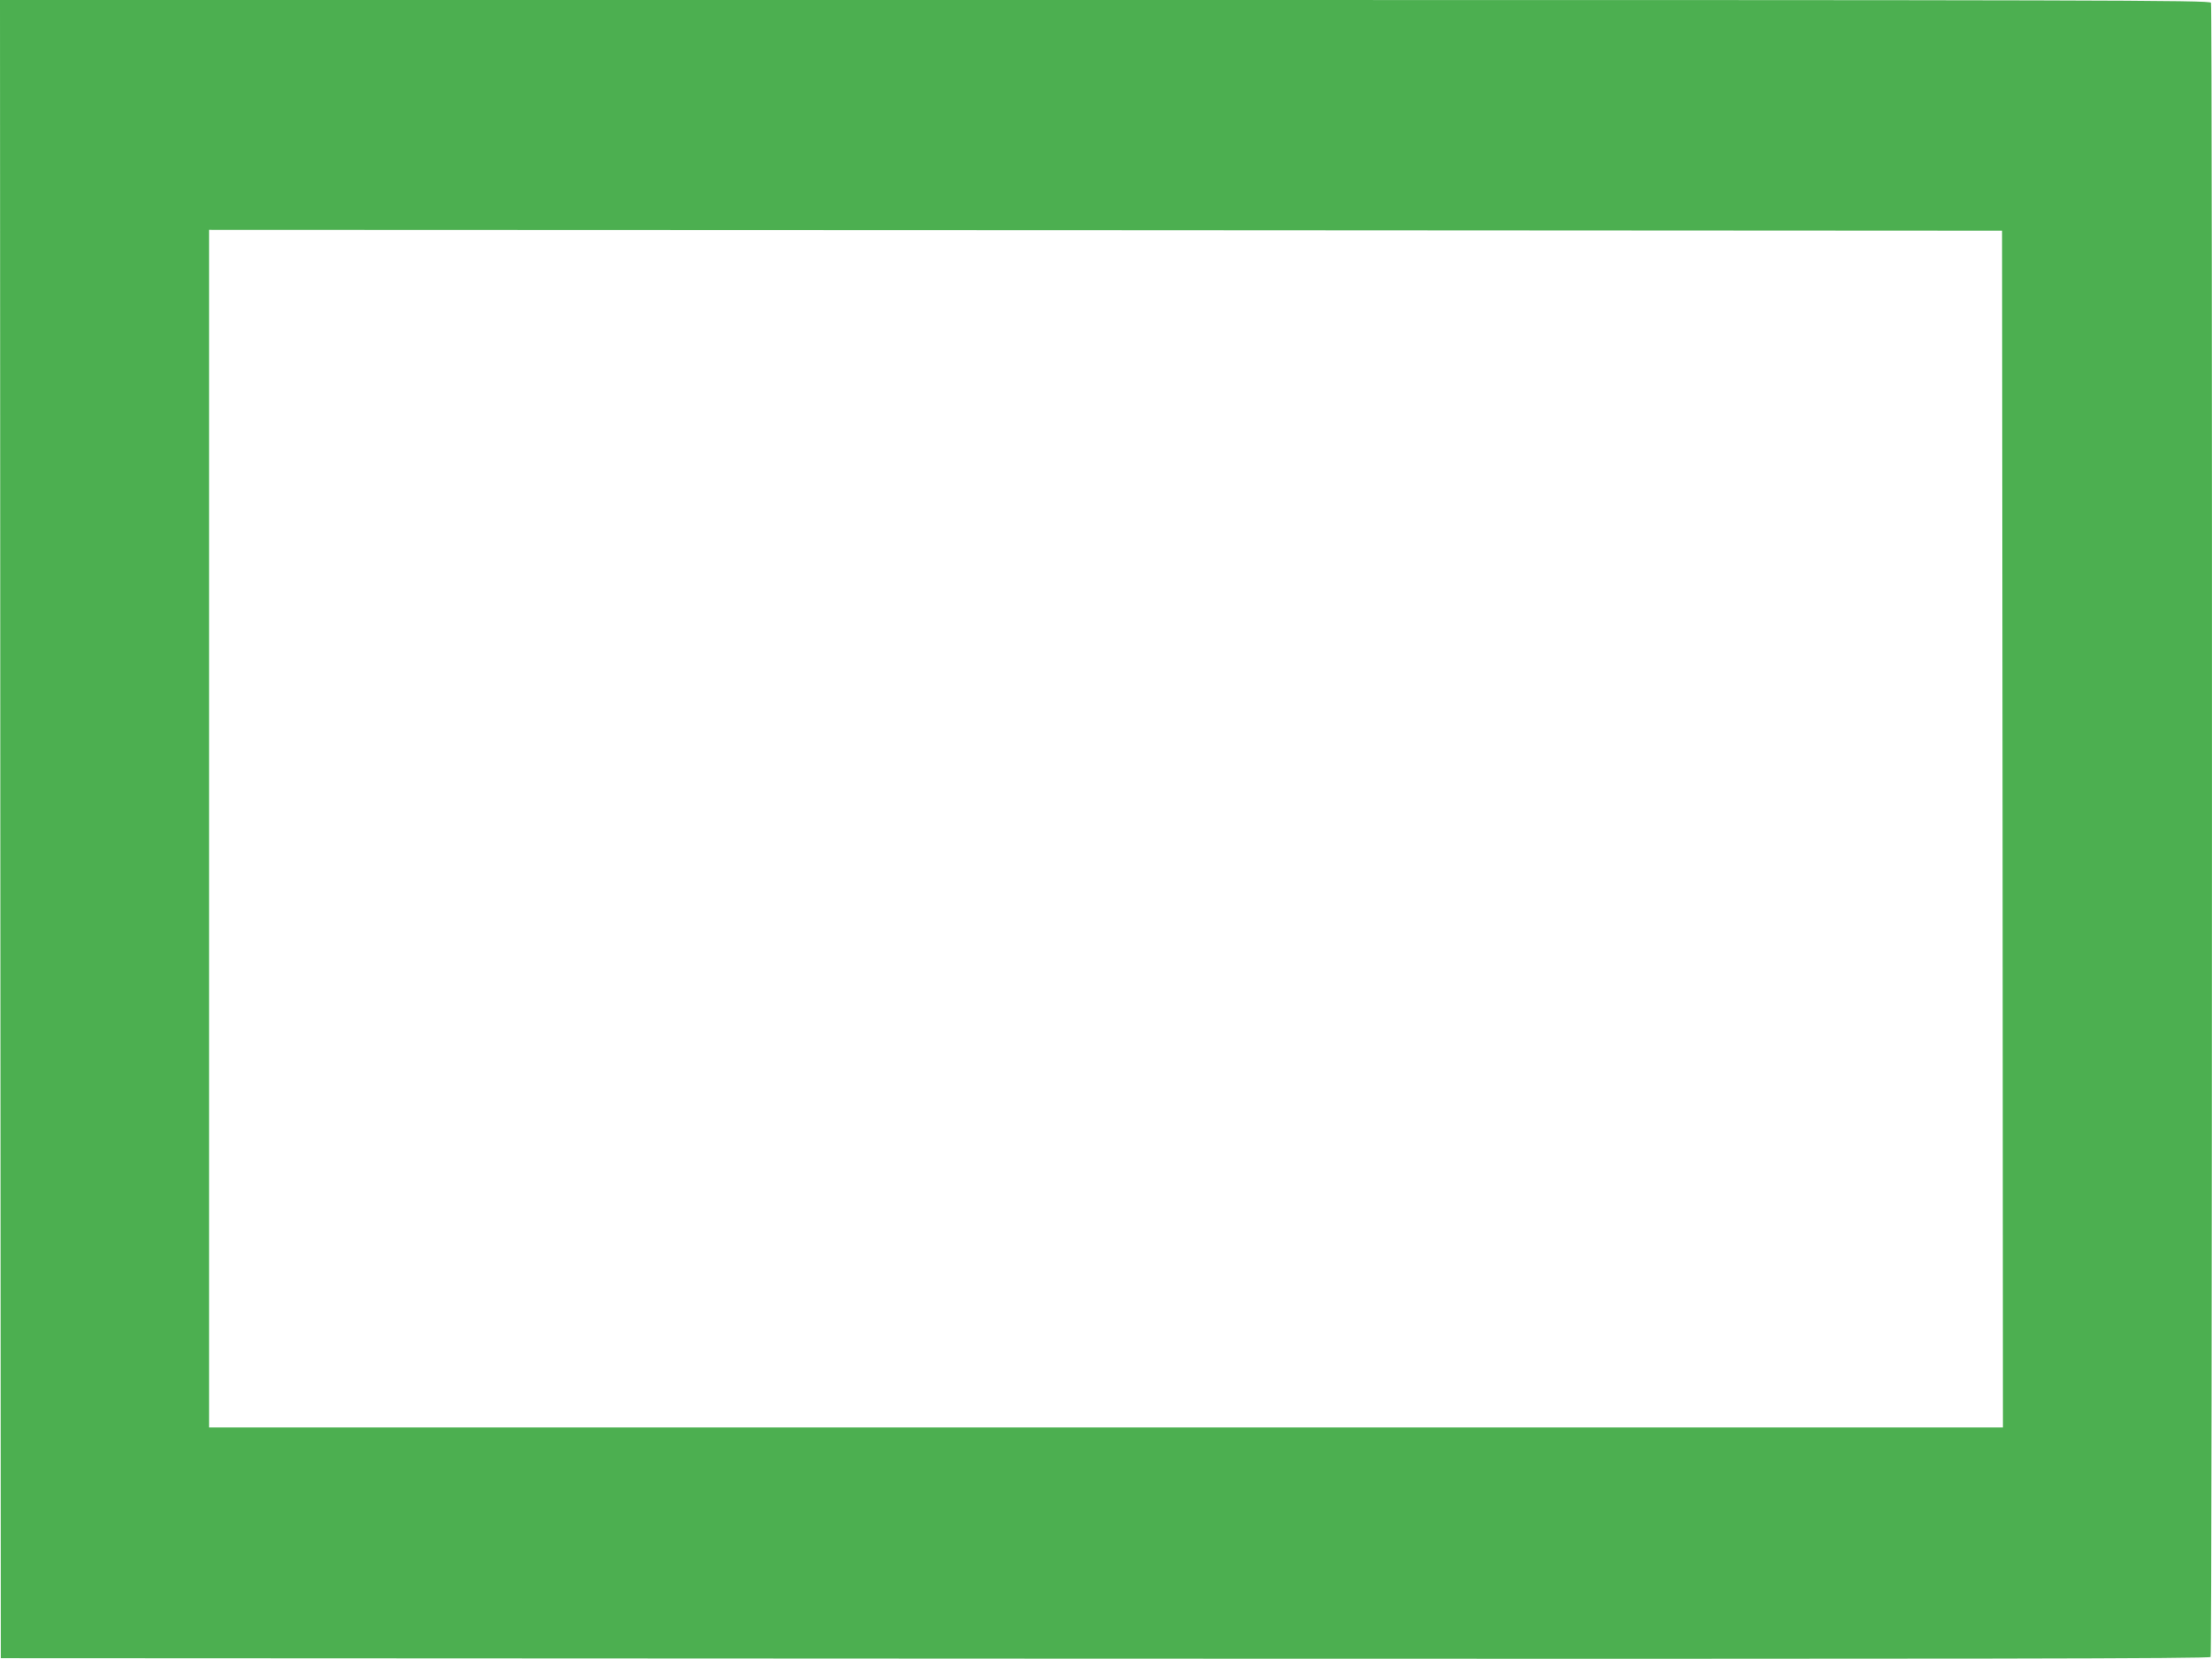
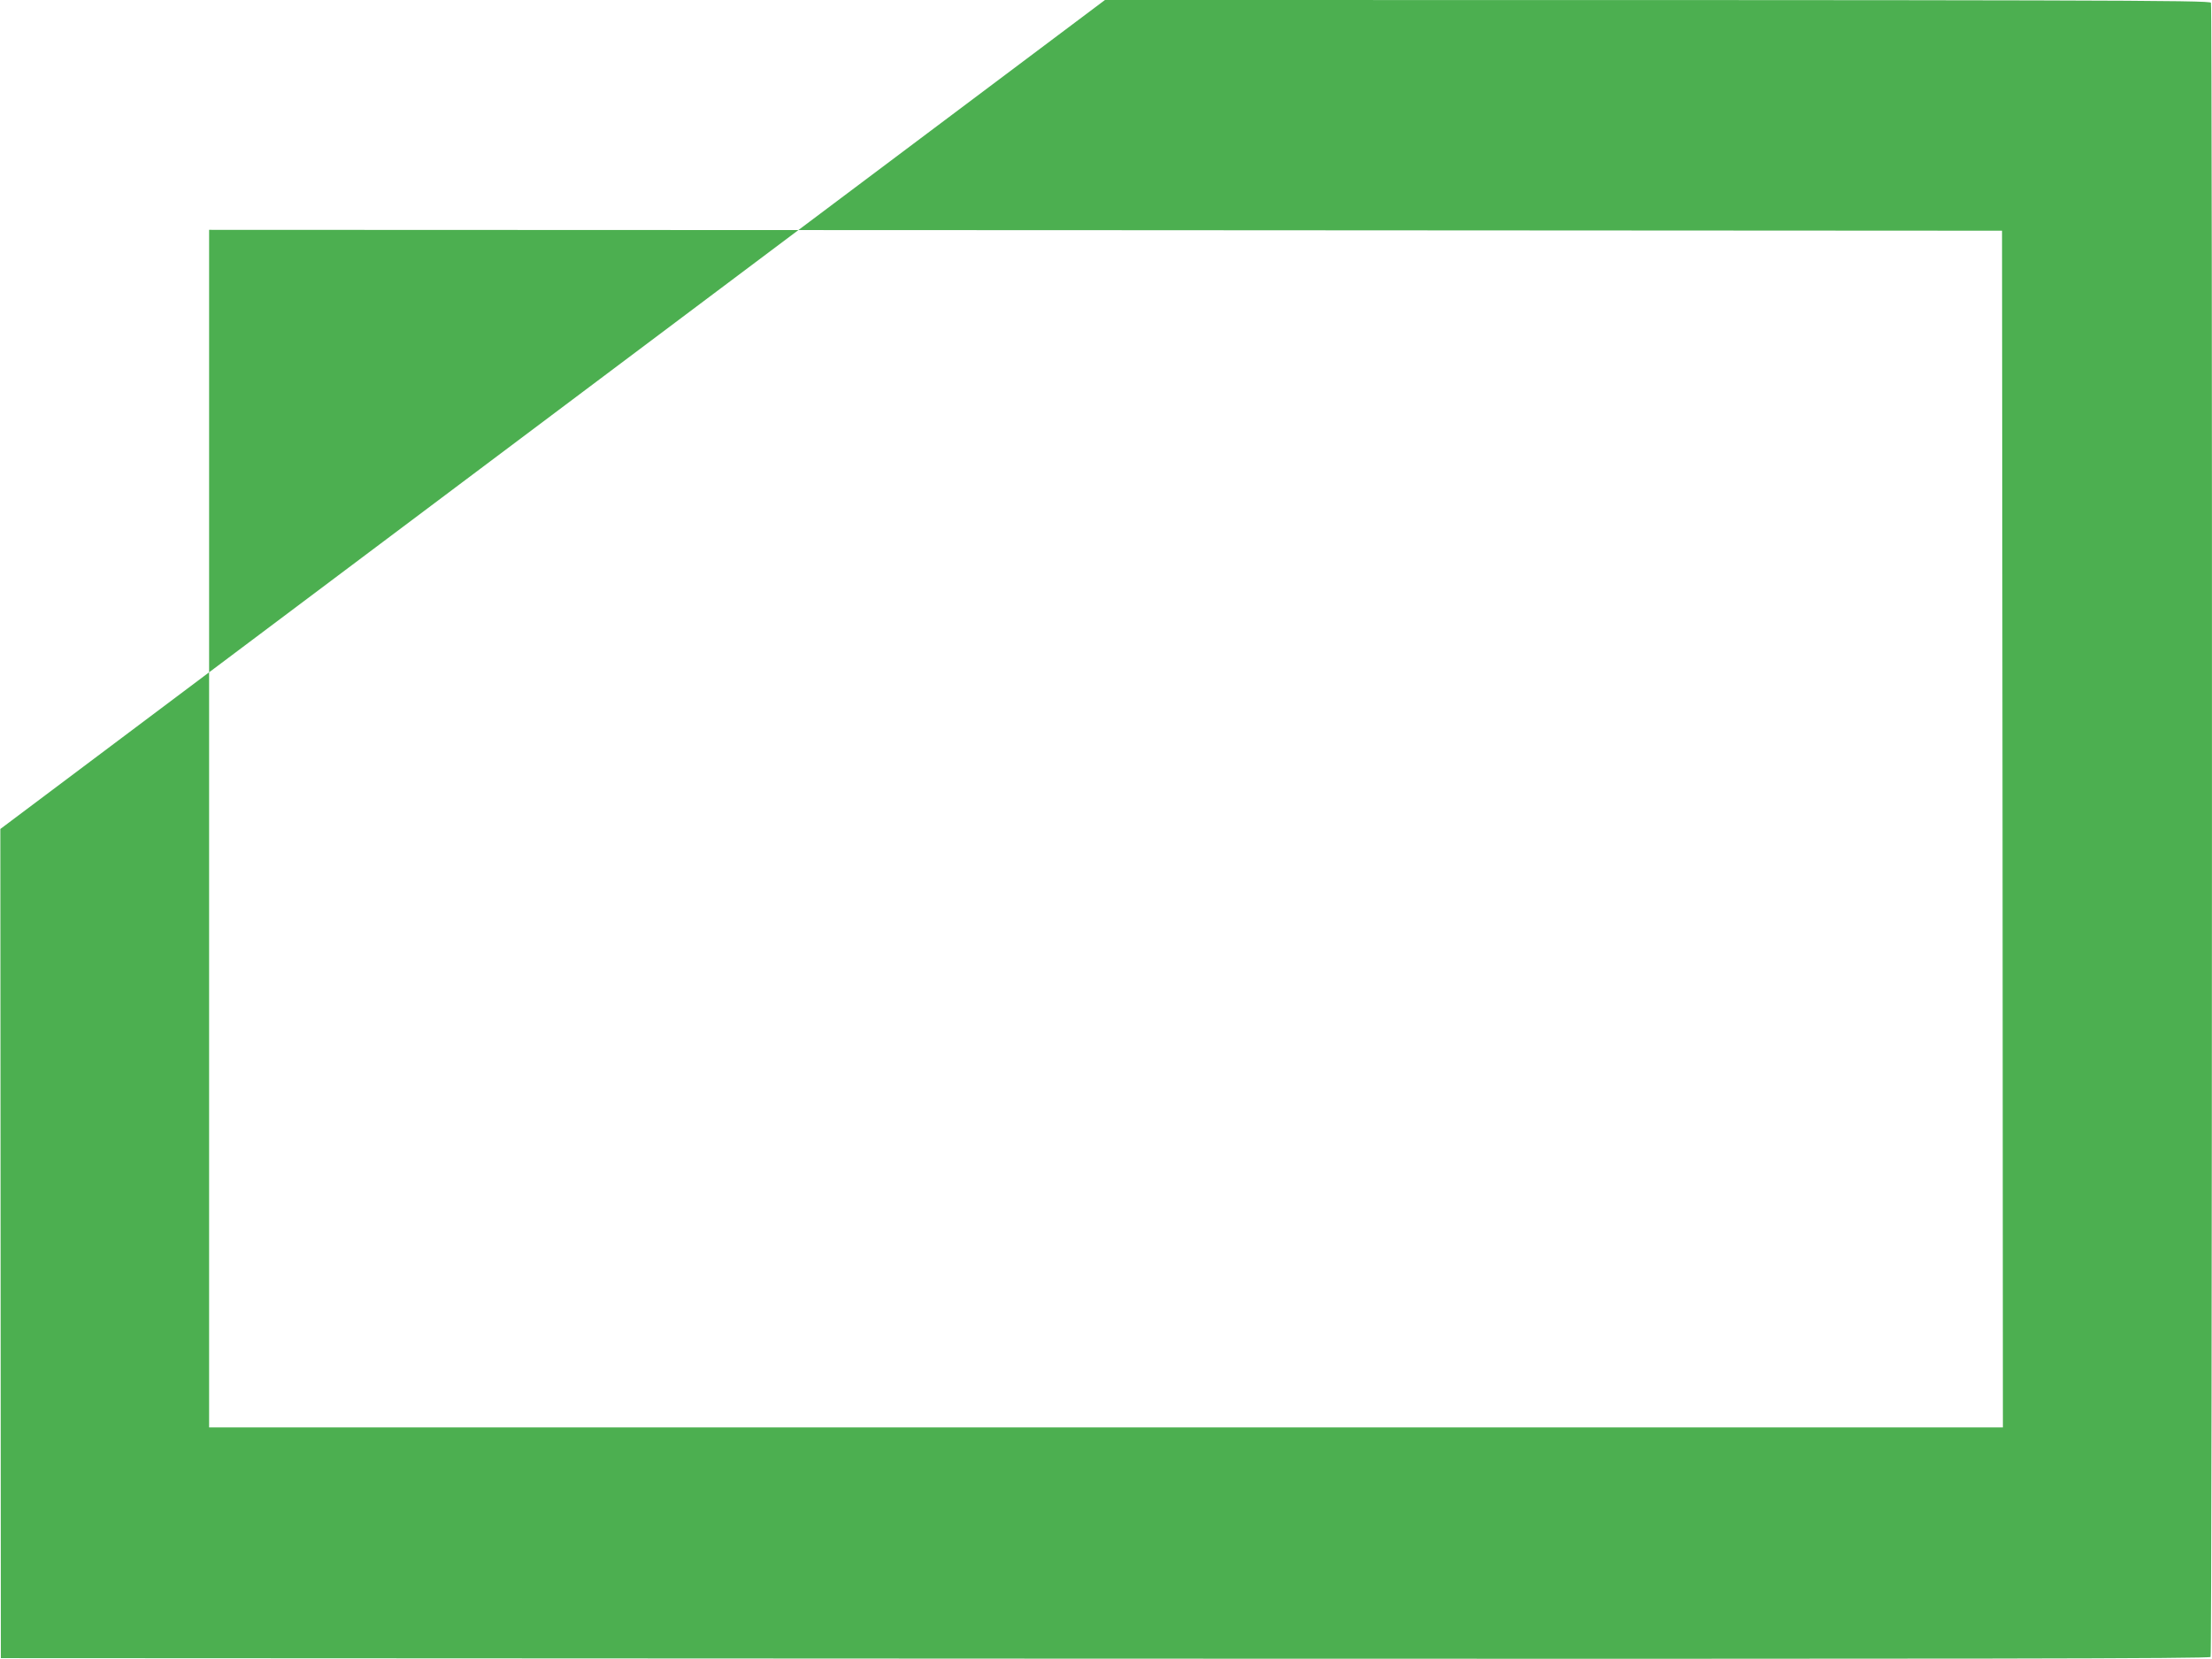
<svg xmlns="http://www.w3.org/2000/svg" version="1.0" width="1280pt" height="960pt" viewBox="0 0 1280 960" preserveAspectRatio="xMidYMid meet">
  <g transform="translate(0,960) scale(0.1,-0.1)" fill="#4caf50" stroke="none">
-     <path d="M2 4803 l3 -4798 6389 -3 c5105 -2 6391 0 6398 10 9 15 11 9548 2 9572 -6 15 -579 16 -6400 16 l-6394 0 2 -4797z m11586 0 l2 -3463 -5190 0 -5190 0 0 3465 0 3465 5188 -2 5187 -3 3 -3462z" />
+     <path d="M2 4803 l3 -4798 6389 -3 c5105 -2 6391 0 6398 10 9 15 11 9548 2 9572 -6 15 -579 16 -6400 16 z m11586 0 l2 -3463 -5190 0 -5190 0 0 3465 0 3465 5188 -2 5187 -3 3 -3462z" />
  </g>
</svg>